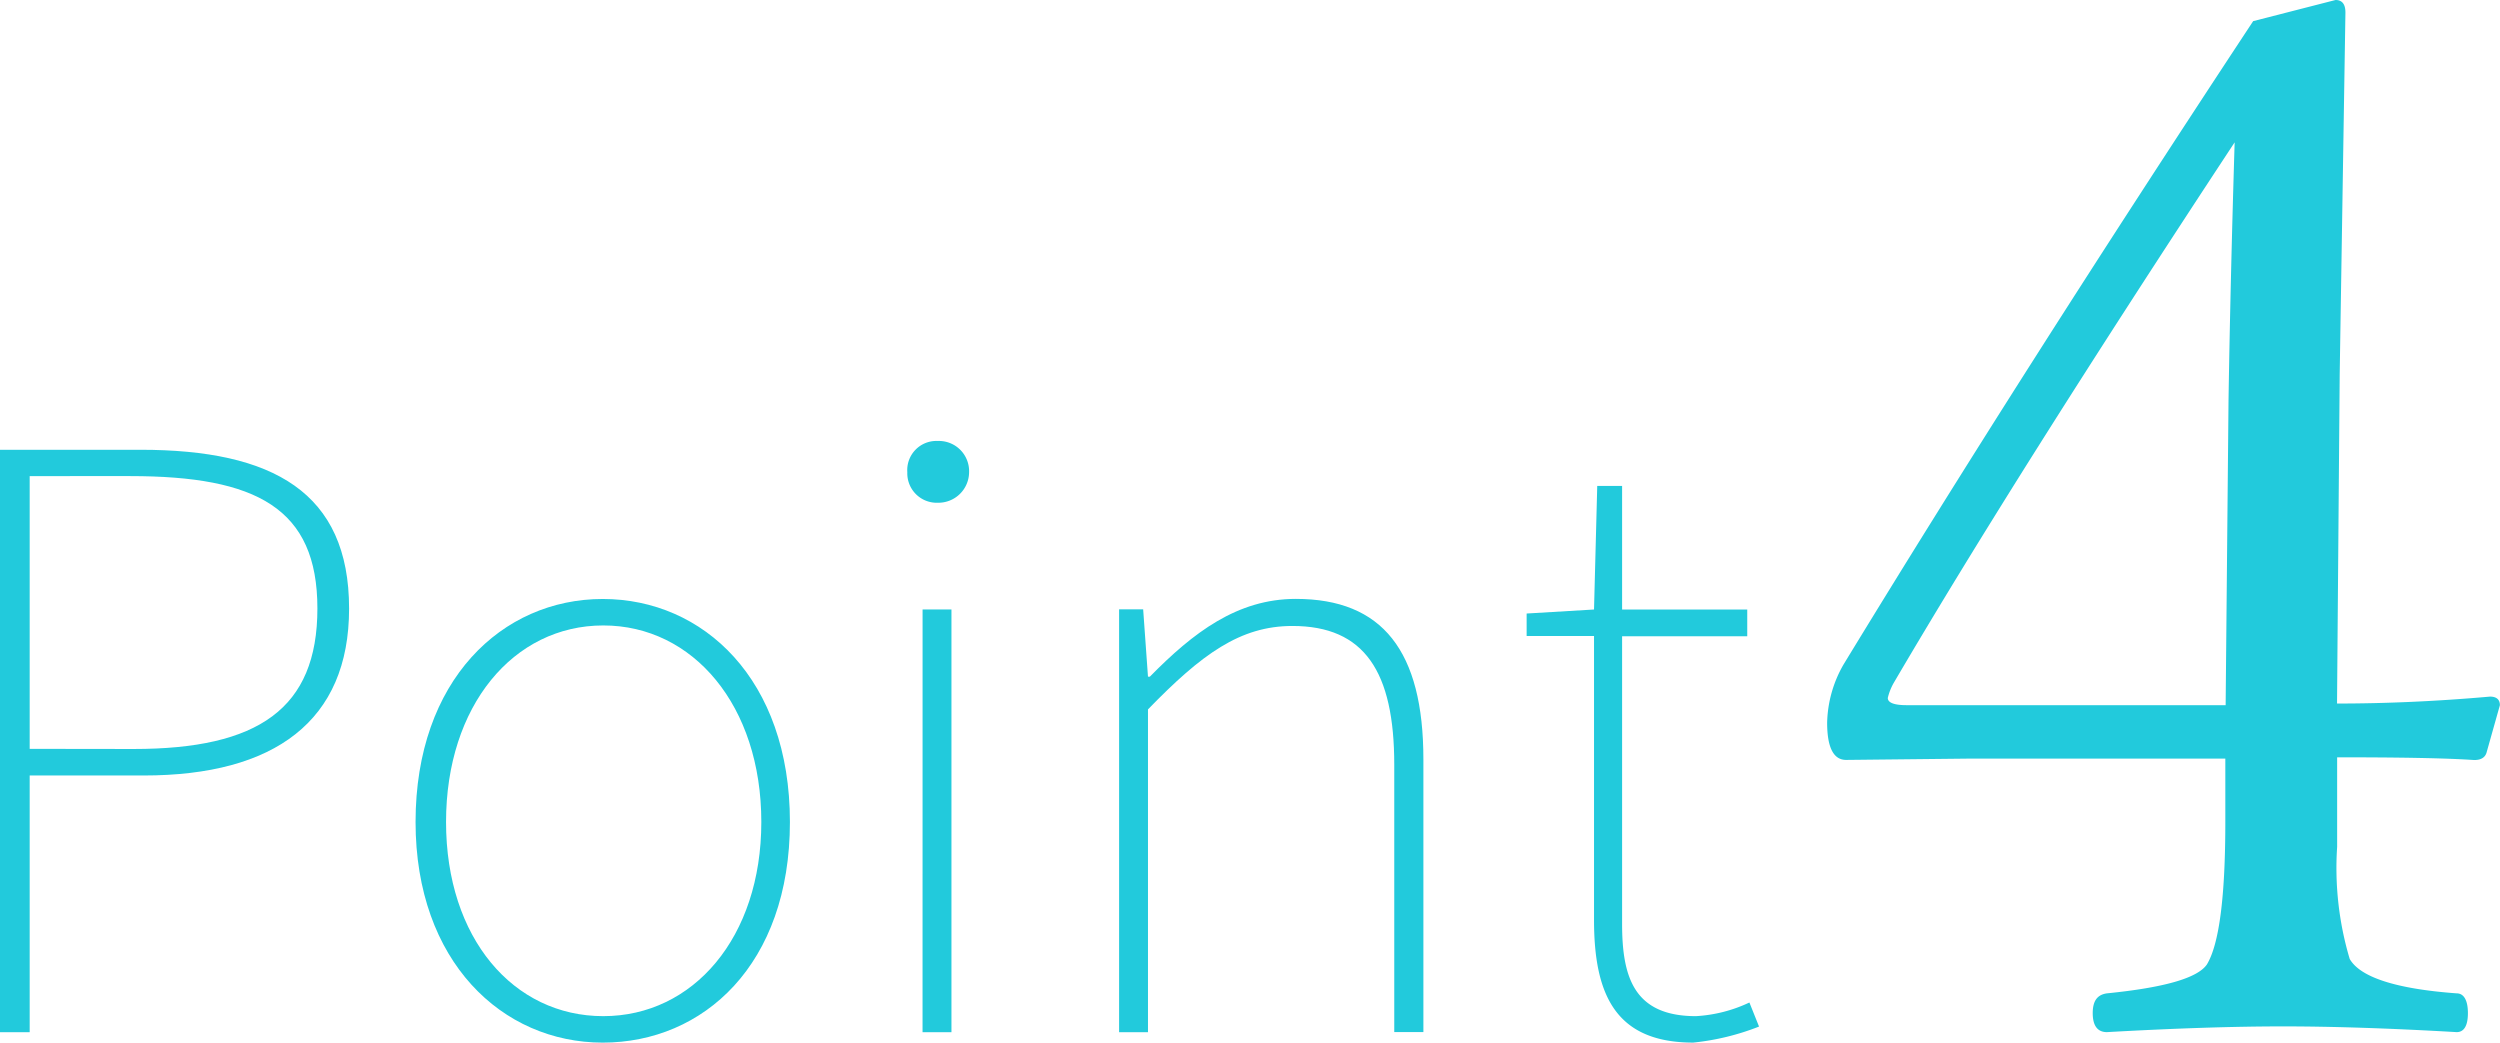
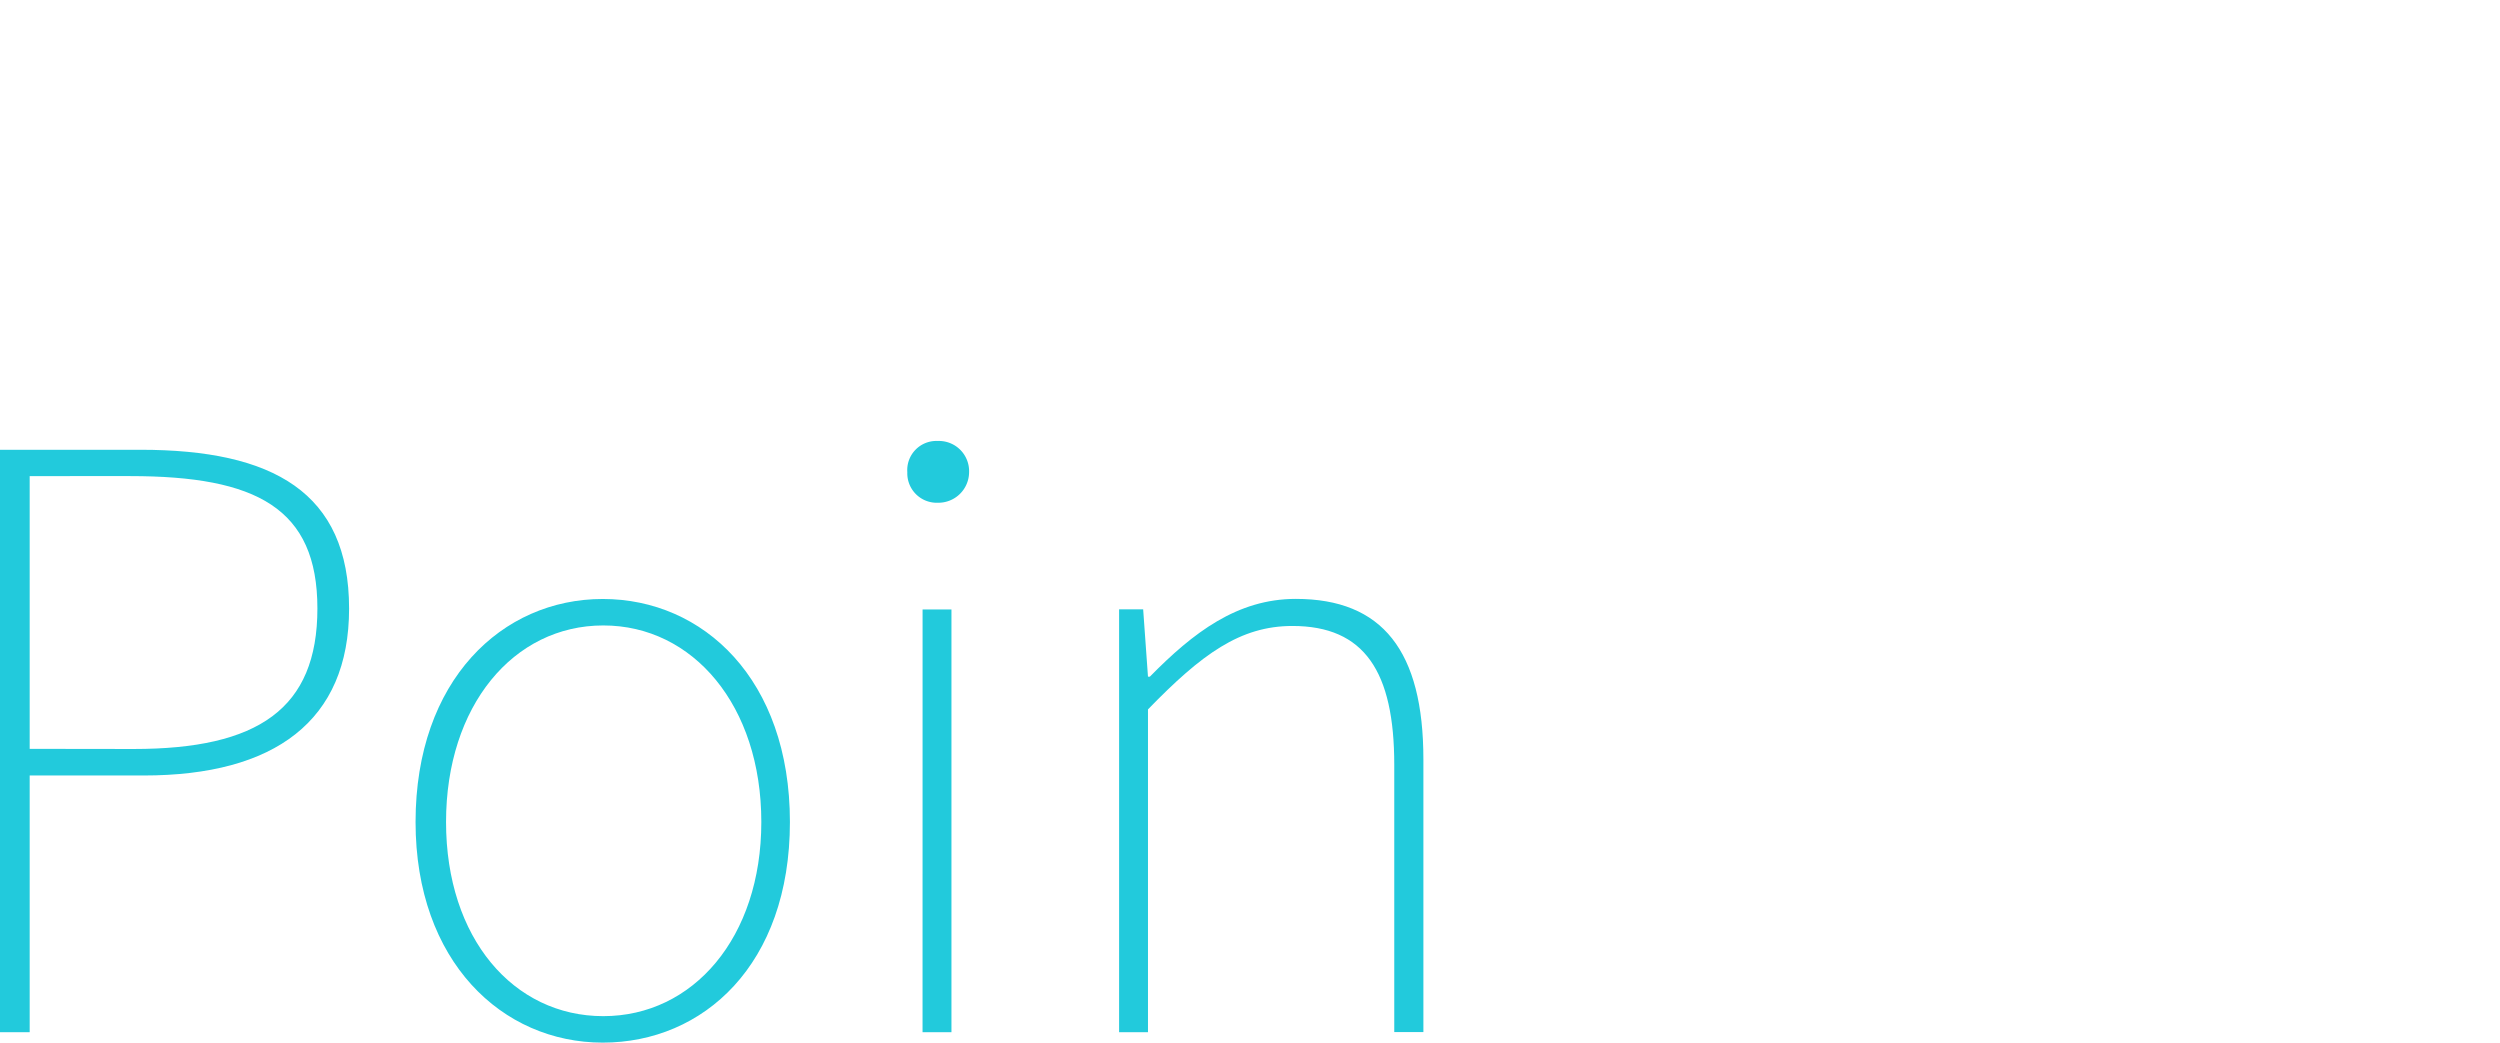
<svg xmlns="http://www.w3.org/2000/svg" width="87.177" height="36.357" viewBox="0 0 87.177 36.357">
  <defs>
    <style>.a{fill:#22cadc;}</style>
  </defs>
  <g transform="translate(3 -4.373)">
    <g transform="translate(-3 2.633)">
      <path class="a" d="M0,18.56H4.9c4.616,0,7.273,1.483,7.273,5.539,0,3.916-2.6,5.819-7.161,5.819H1.035v8.952H0ZM4.662,28.994c4.336,0,6.406-1.4,6.406-4.9s-2.126-4.616-6.527-4.616H1.035v9.511Z" transform="translate(0 -1.136)" />
      <path class="a" d="M15.54,31.917c0-4.951,3.021-7.777,6.527-7.777s6.527,2.8,6.527,7.777-3.021,7.693-6.527,7.693S15.54,36.784,15.54,31.917Zm12.057,0c0-4.056-2.378-6.854-5.511-6.854s-5.483,2.8-5.483,6.854,2.35,6.77,5.483,6.77,5.511-2.741,5.511-6.77Z" transform="translate(-1.049 -1.513)" />
      <path class="a" d="M33.93,19.321a1.016,1.016,0,0,1,1.063-1.091,1.054,1.054,0,0,1,1.091,1.091,1.072,1.072,0,0,1-1.091,1.063,1.026,1.026,0,0,1-1.063-1.063Zm.532,4.784h1.007V38.847H34.461Z" transform="translate(-2.291 -1.113)" />
      <path class="a" d="M41.85,24.5h.839l.168,2.35h.065c1.511-1.539,3.049-2.713,5.091-2.713,3.021,0,4.448,1.818,4.448,5.595v9.511H51.445V29.921c0-3.245-1.035-4.84-3.553-4.84-1.818,0-3.161.979-5.035,2.909V39.246H41.85Z" transform="translate(-2.826 -1.513)" />
-       <path class="a" d="M59.44,35.044v-9.9H57.09v-.783l2.35-.14.112-4.308h.867v4.308h4.364v.932H60.419V35.184c0,1.865.42,3.217,2.574,3.217a5.017,5.017,0,0,0,1.865-.476l.336.839a8.616,8.616,0,0,1-2.294.559C60.167,39.324,59.44,37.618,59.44,35.044Z" transform="translate(-3.855 -1.227)" />
-       <path class="a" d="M86.112,26.408v3.124a11.106,11.106,0,0,0,.438,3.907c.364.634,1.6,1.044,3.73,1.2.261,0,.392.261.392.69s-.131.662-.392.662q-3.469-.2-6.052-.2t-6.145.2c-.326,0-.494-.224-.494-.662s.168-.643.494-.69c2-.2,3.161-.532,3.487-1.007.429-.709.643-2.359.643-4.97v-2.21h-8.84l-4.383.047c-.438,0-.662-.429-.662-1.3a4.243,4.243,0,0,1,.569-2.023Q75.062,13.055,83.184.737L86.056,0c.233,0,.345.149.345.438l-.2,12.616-.093,11.479c1.669,0,3.45-.075,5.334-.242.224,0,.345.1.345.3l-.457,1.623c-.047.2-.2.289-.438.289C89.917,26.436,88.322,26.408,86.112,26.408Zm-3.888-1.818.1-10.6q.065-4.159.214-9.026Q74.876,16.6,70.643,23.825a1.967,1.967,0,0,0-.2.513c0,.168.224.252.662.252Z" transform="translate(-4.614 1.74)" />
    </g>
  </g>
</svg>